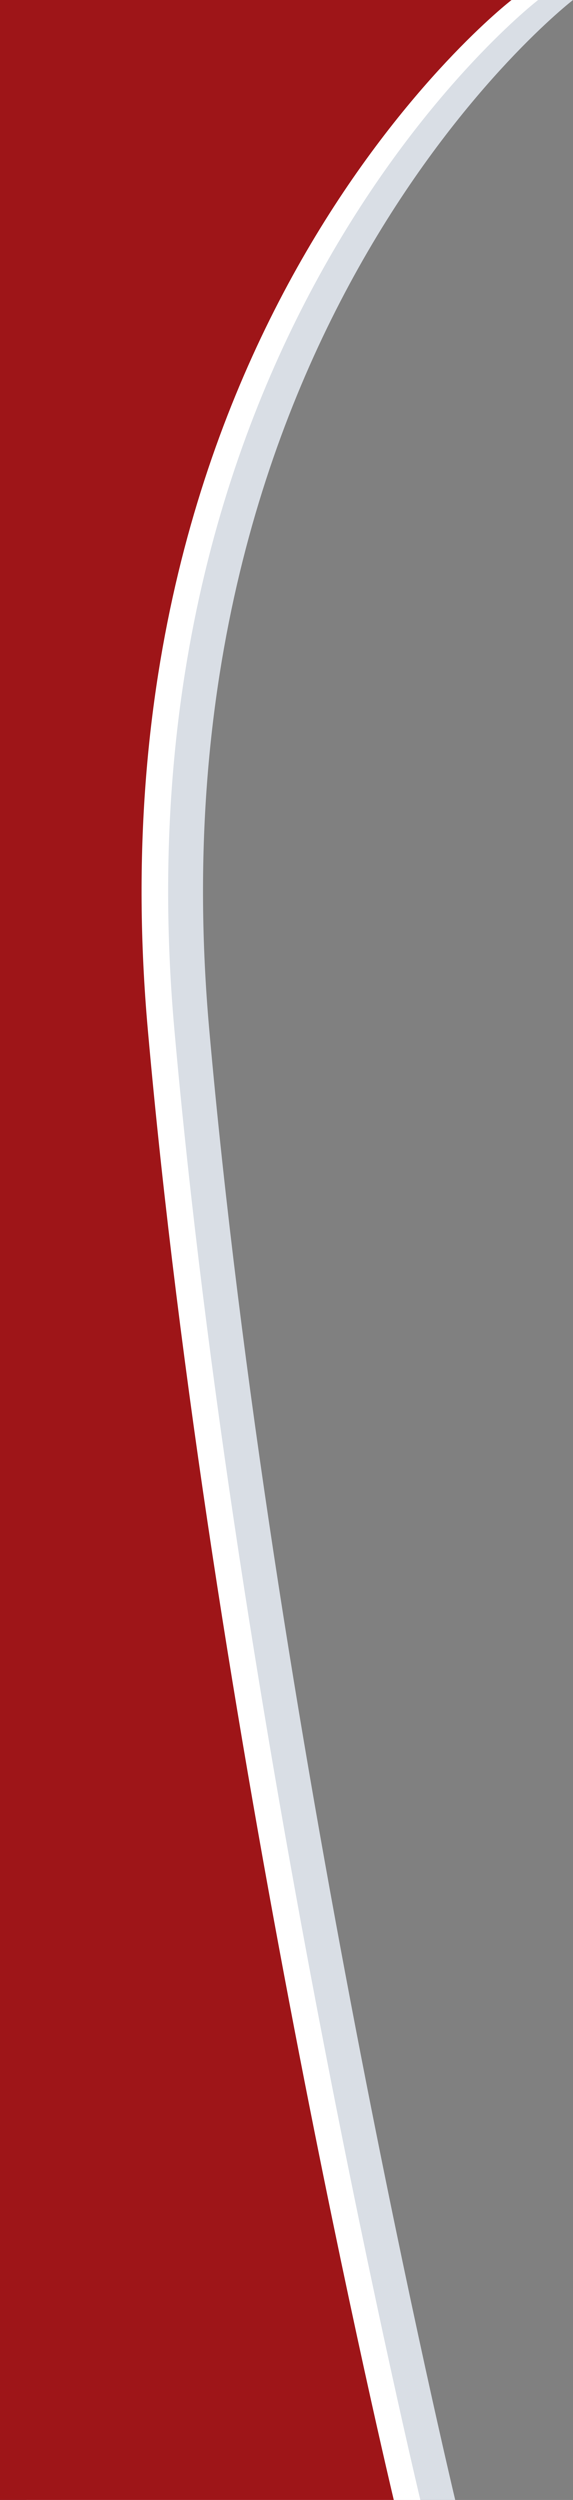
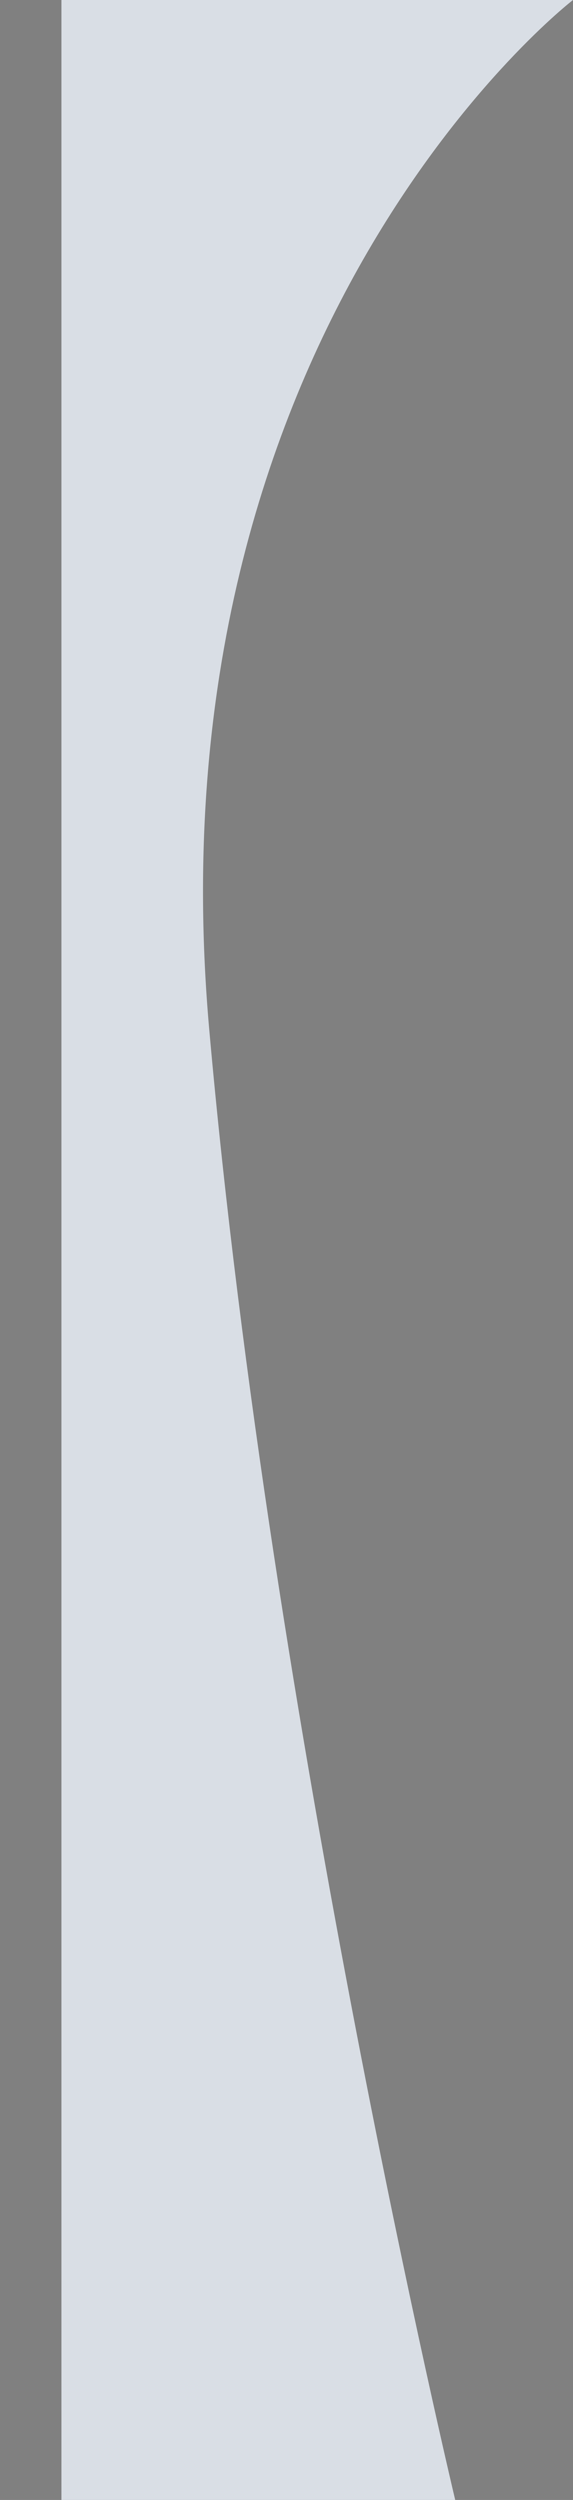
<svg xmlns="http://www.w3.org/2000/svg" viewBox="0 0 248.1 1081">
  <rect x="0" y="0" width="248.1" height="1081" fill="#808080" stroke="none" />
  <defs>
    <style>
      .cls-1 {
        fill: #d9dee5;
      }

      .cls-2 {
        fill: #fff;
      }

      .cls-3 {
        fill: #9e1518;
      }
    </style>
  </defs>
  <g id="Gruppe_476" data-name="Gruppe 476" transform="translate(19)">
    <path id="Pfad_6493" data-name="Pfad 6493" class="cls-1" d="M262.1,0S77.6,141.7,104.6,445.2,211.1,1081,211.1,1081H40.6V0Z" transform="translate(-33)" />
-     <path id="Pfad_6494" data-name="Pfad 6494" class="cls-2" d="M244,0S59.5,141.7,86.5,445.2,193,1081,193,1081H22.5V0Z" transform="translate(-30)" />
-     <path id="Pfad_6495" data-name="Pfad 6495" class="cls-3" d="M221.5,0S37,141.7,64,445.2,170.5,1081,170.5,1081H0V0Z" transform="translate(-19)" />
  </g>
</svg>